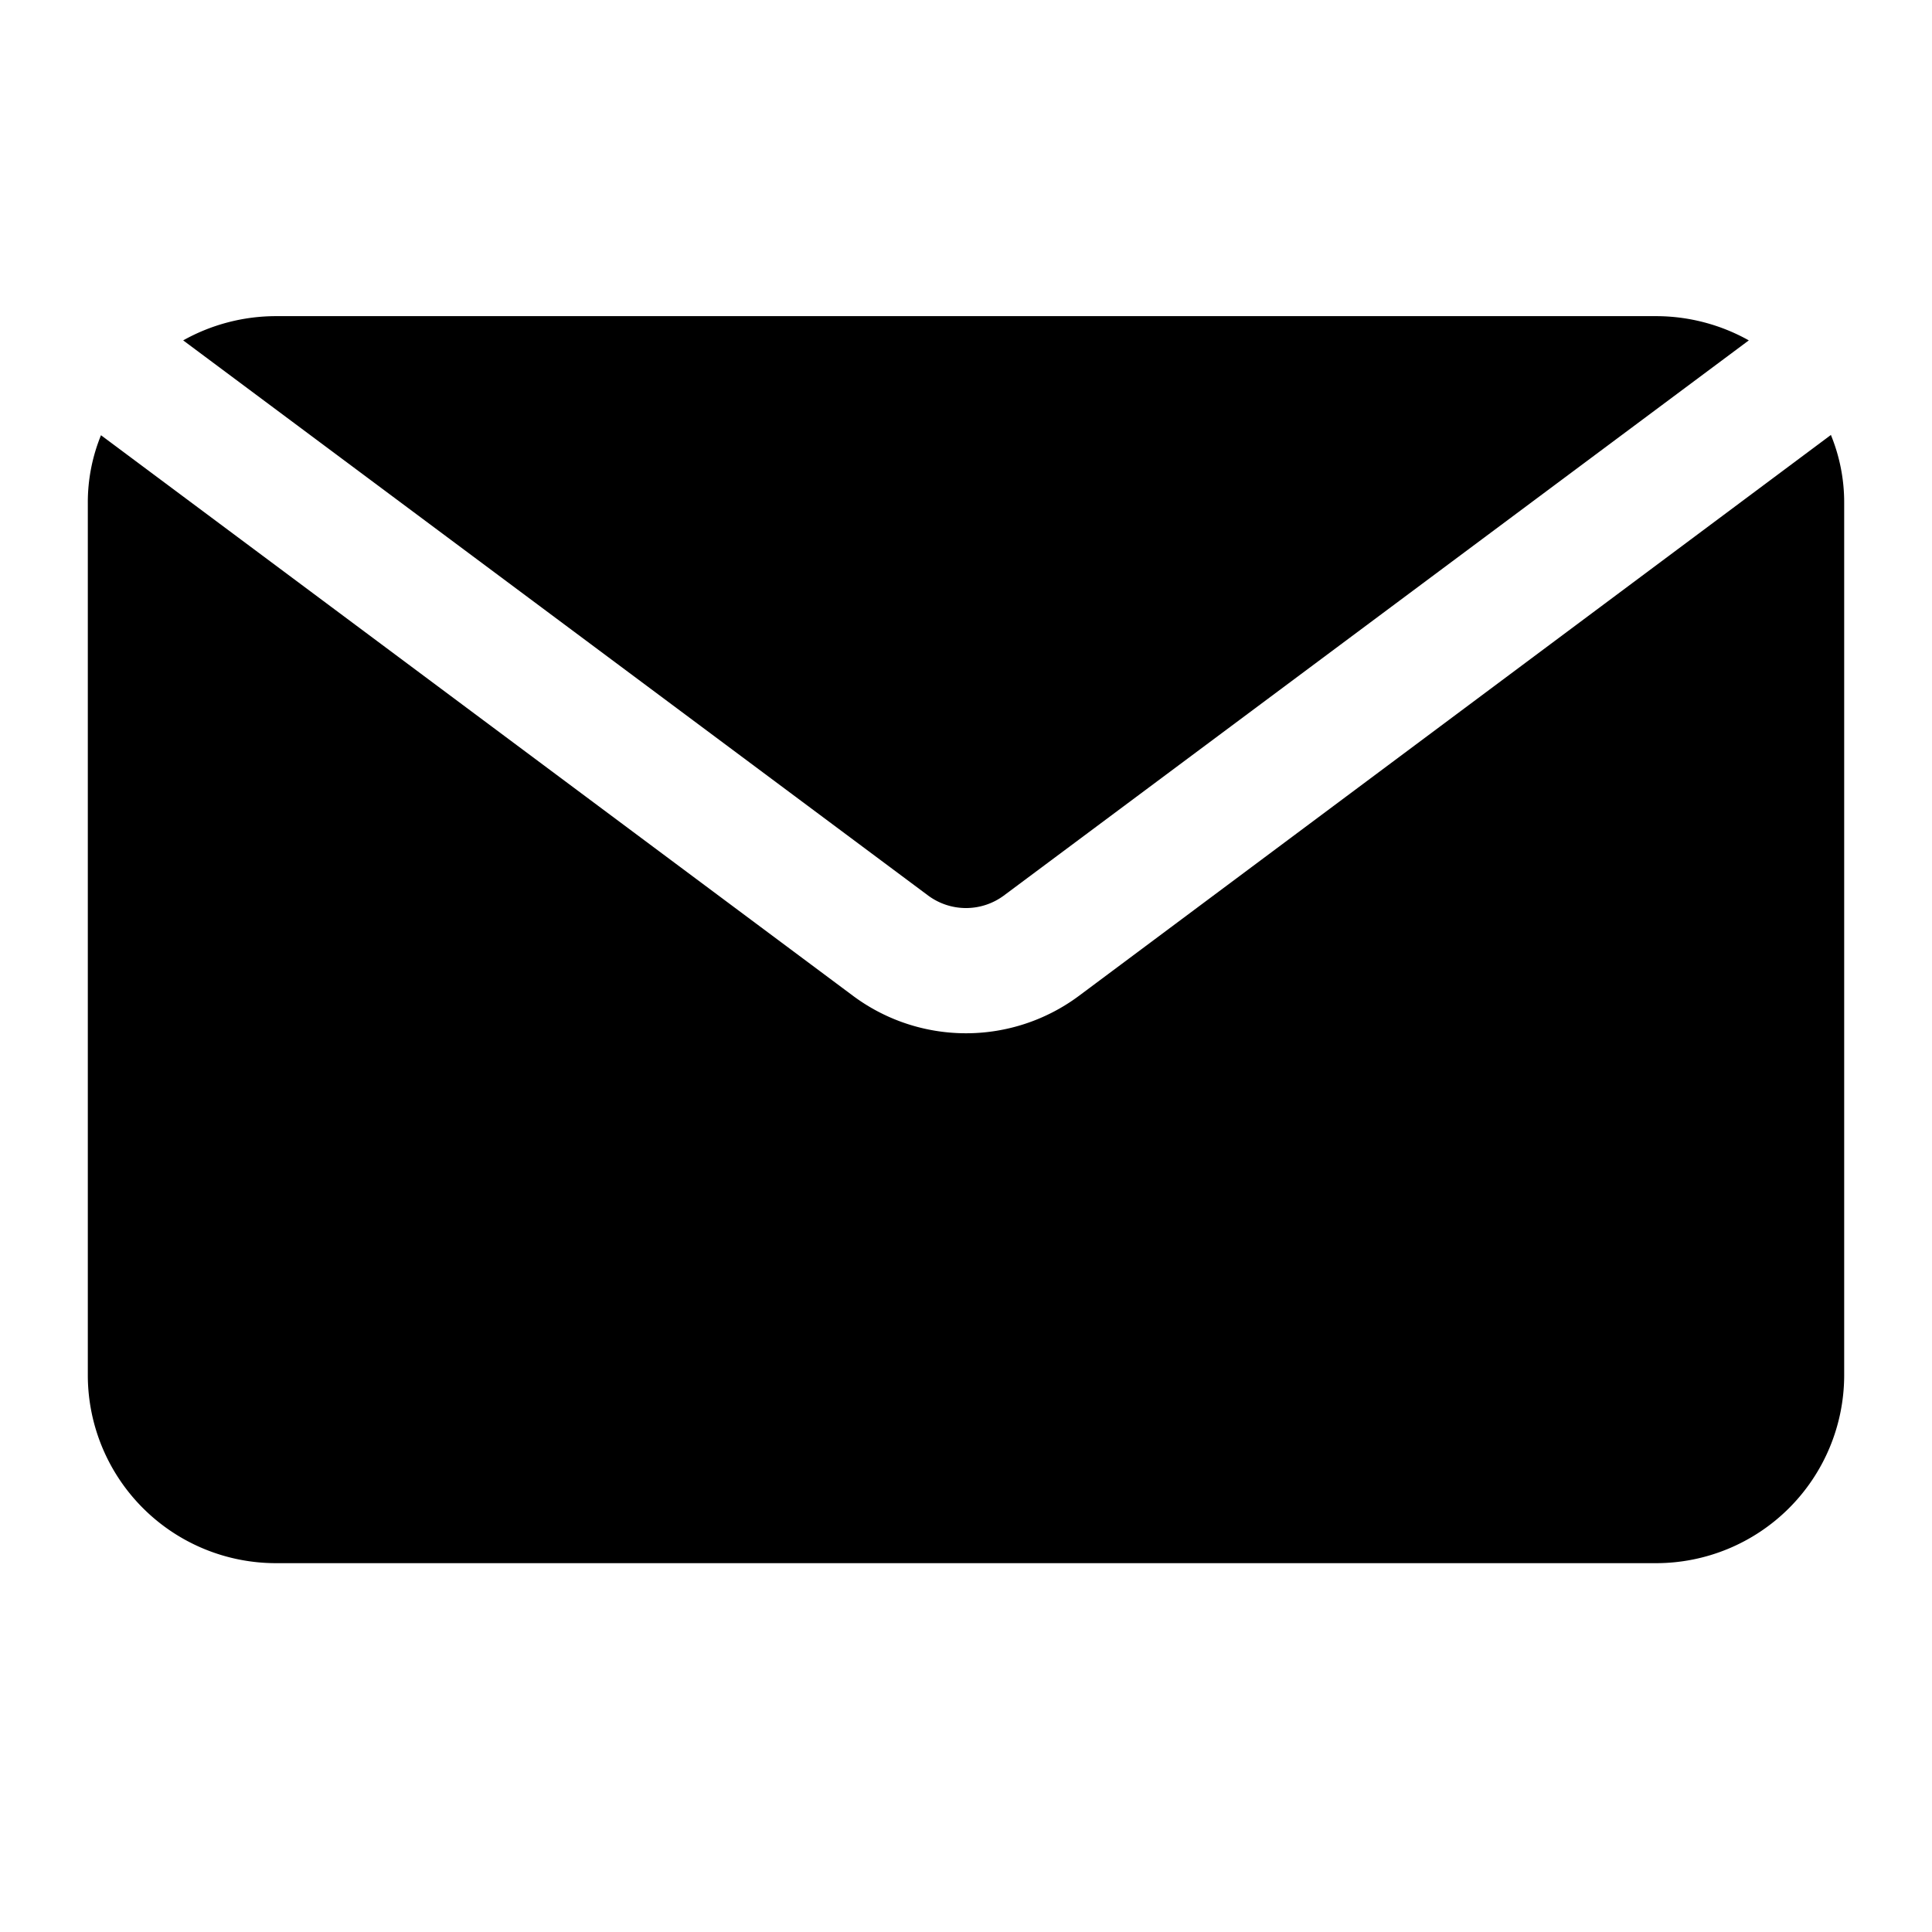
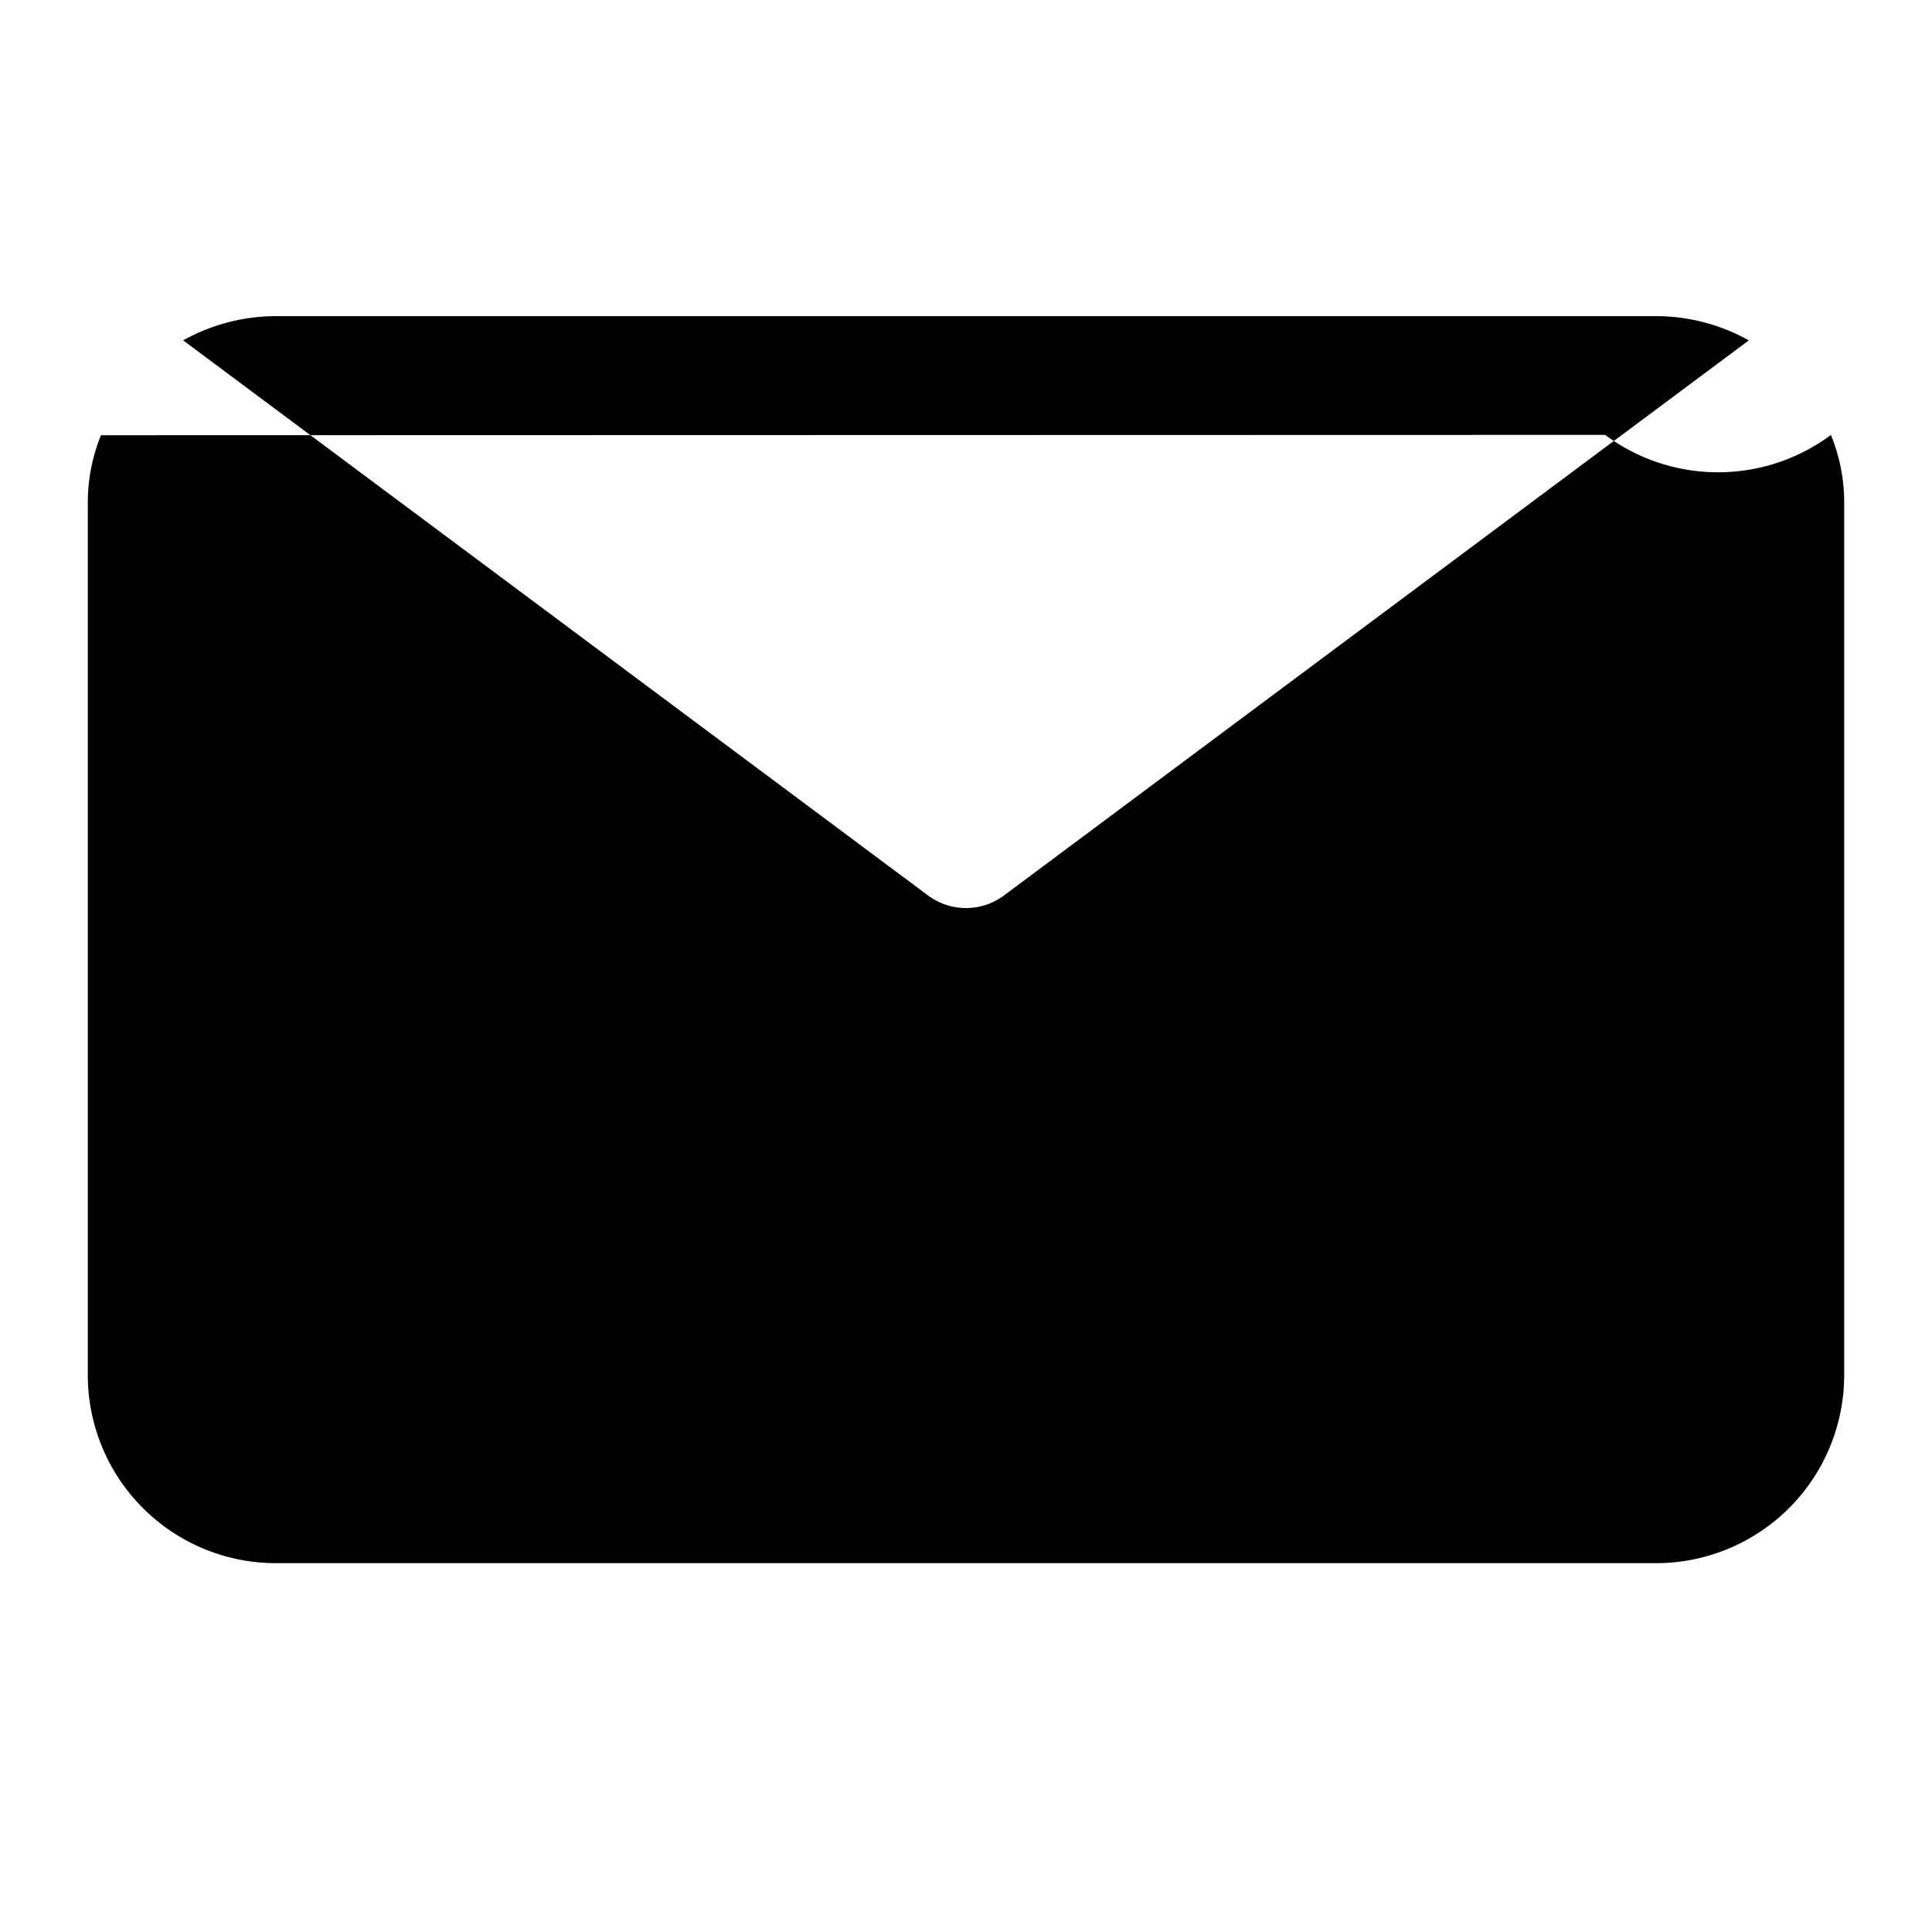
<svg xmlns="http://www.w3.org/2000/svg" id="Слой_1" data-name="Слой 1" viewBox="0 0 110 110">
  <title>noun-email-8036163_2-2</title>
-   <path d="M52.86,51,10.43,19.38A10.82,10.82,0,0,1,15.71,18H94.29a10.82,10.82,0,0,1,5.28,1.38L57.14,51A3.62,3.62,0,0,1,52.86,51Zm51.39-26.24L61.43,56.7a10.77,10.77,0,0,1-12.86,0L5.75,24.78A10.11,10.11,0,0,0,5,28.65v49.7A10.71,10.71,0,0,0,15.71,89H94.29A10.71,10.71,0,0,0,105,78.35V28.65A10.11,10.11,0,0,0,104.25,24.78Z" />
+   <path d="M52.86,51,10.43,19.38A10.82,10.82,0,0,1,15.71,18H94.29a10.82,10.82,0,0,1,5.28,1.38L57.14,51A3.62,3.62,0,0,1,52.86,51Zm51.39-26.24a10.77,10.77,0,0,1-12.86,0L5.75,24.78A10.11,10.11,0,0,0,5,28.65v49.7A10.71,10.71,0,0,0,15.71,89H94.29A10.71,10.71,0,0,0,105,78.35V28.65A10.11,10.11,0,0,0,104.25,24.78Z" />
</svg>